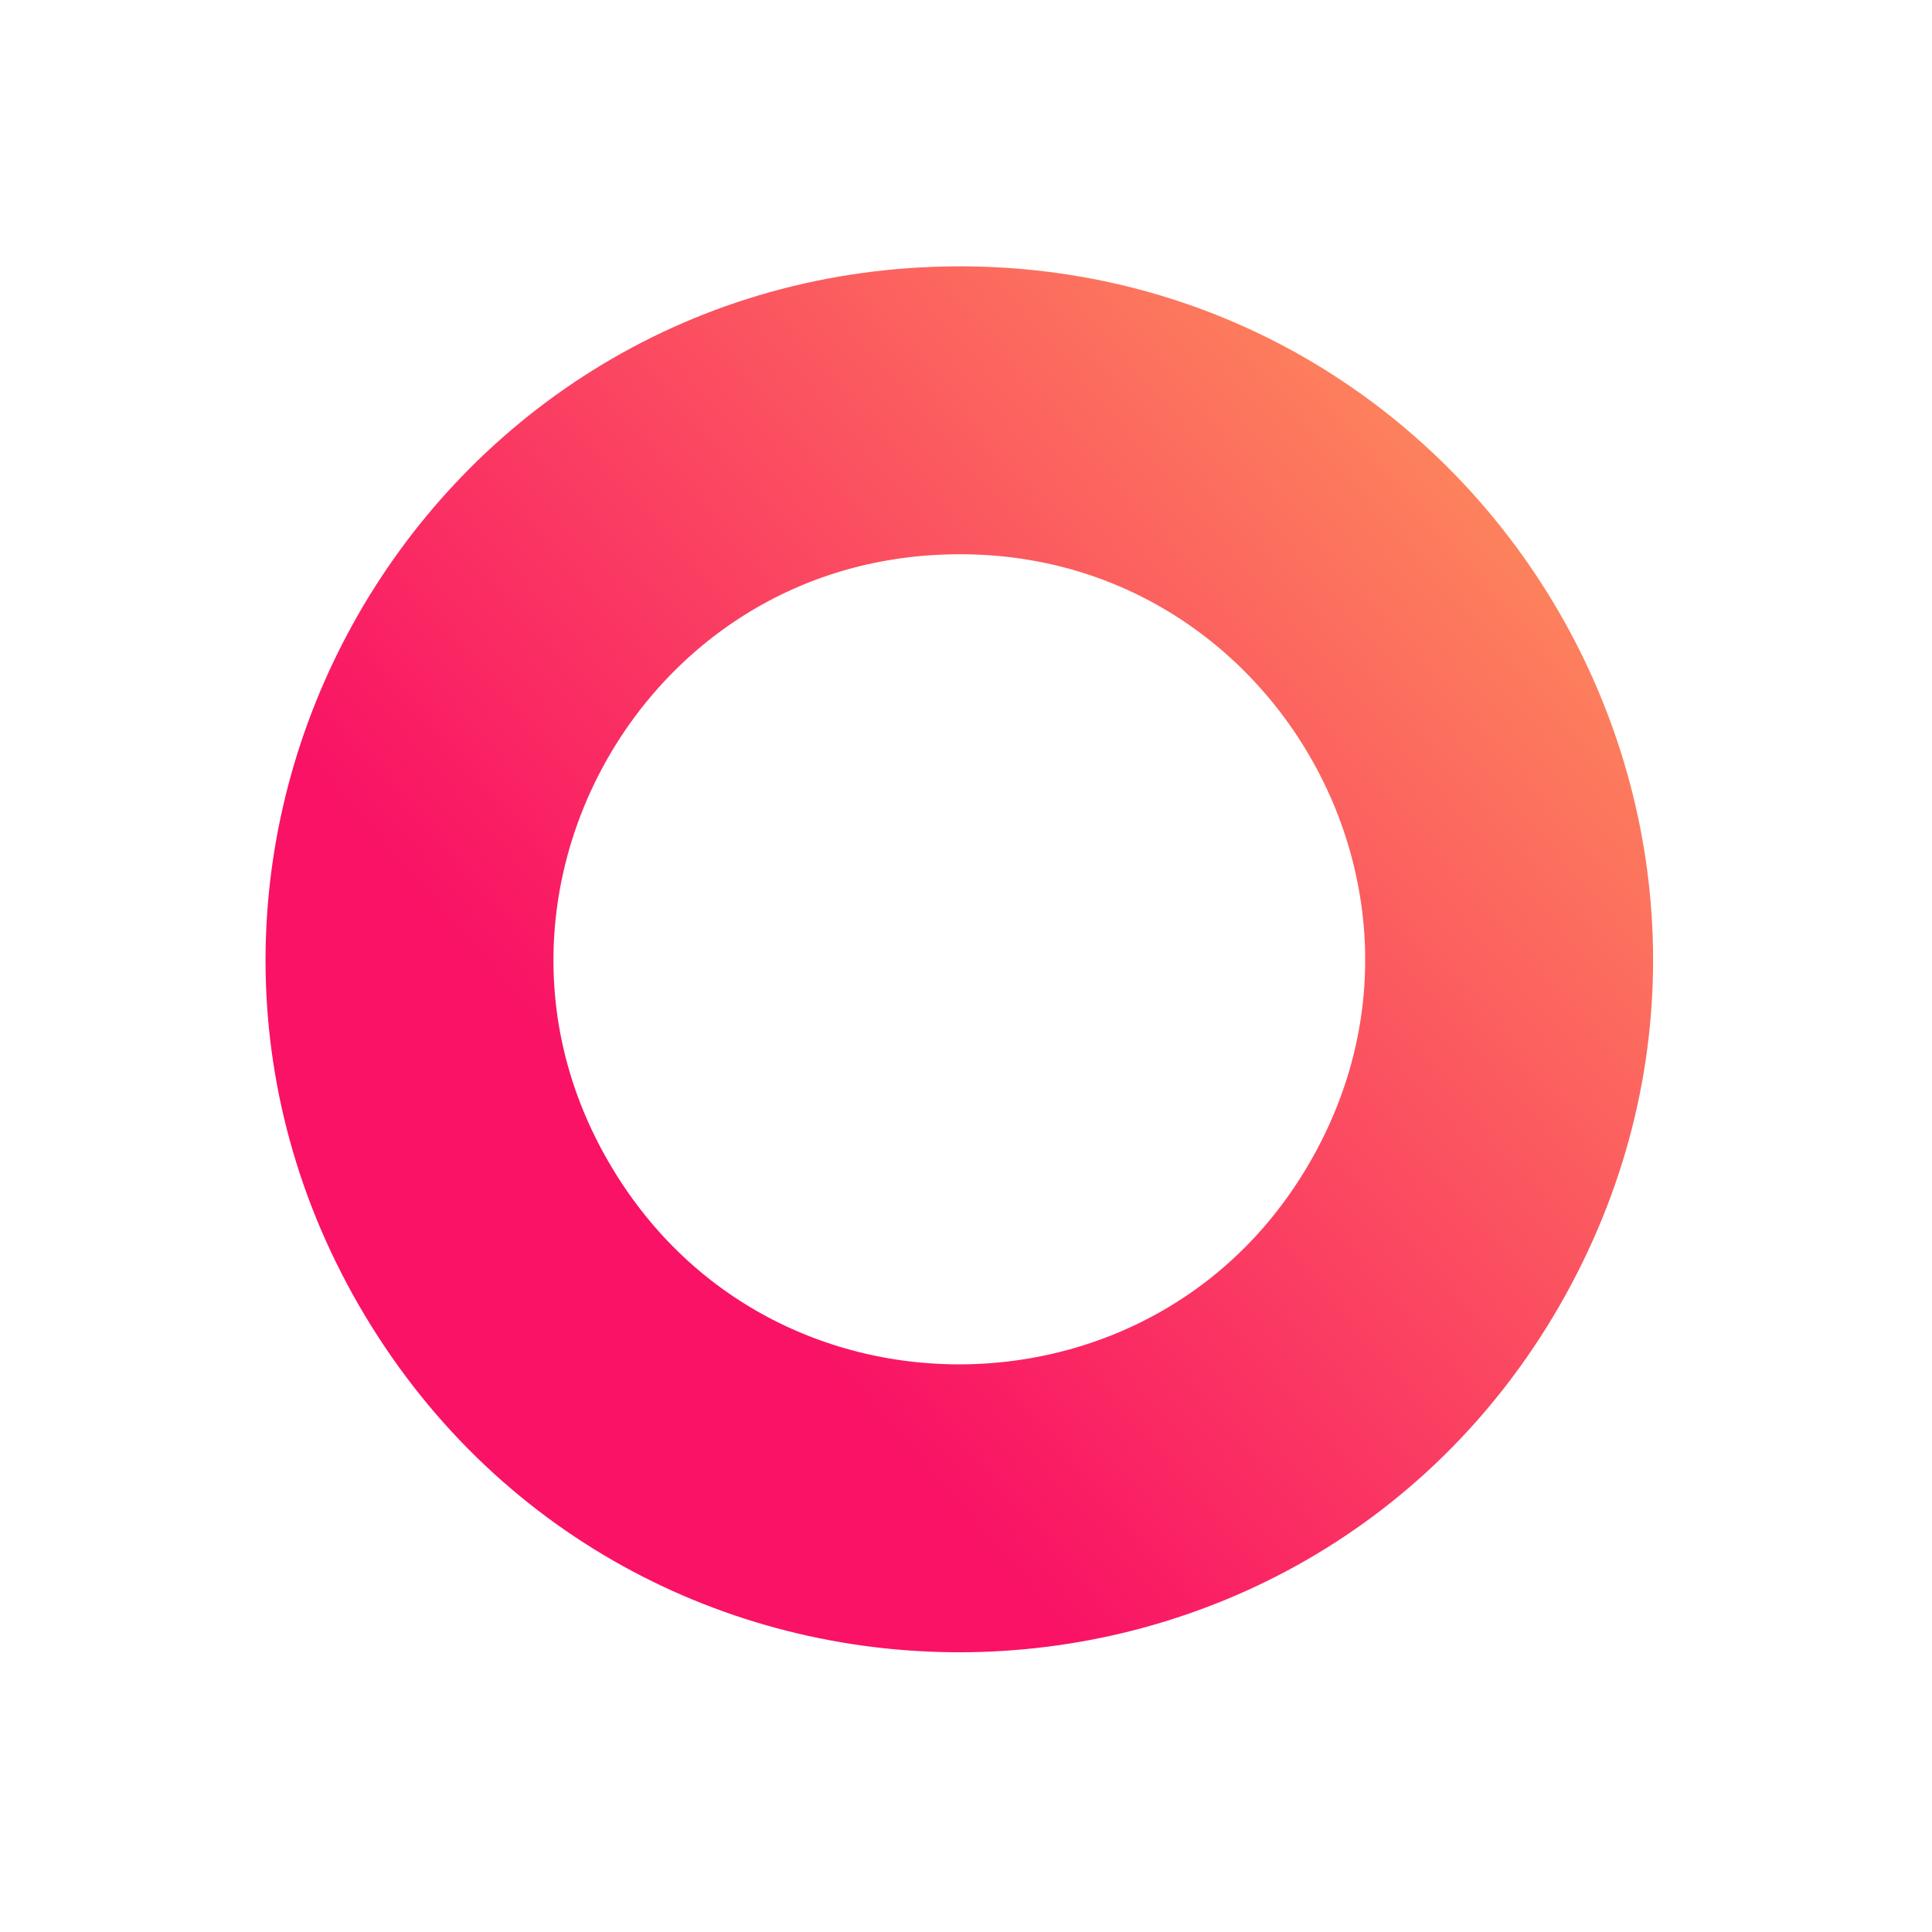
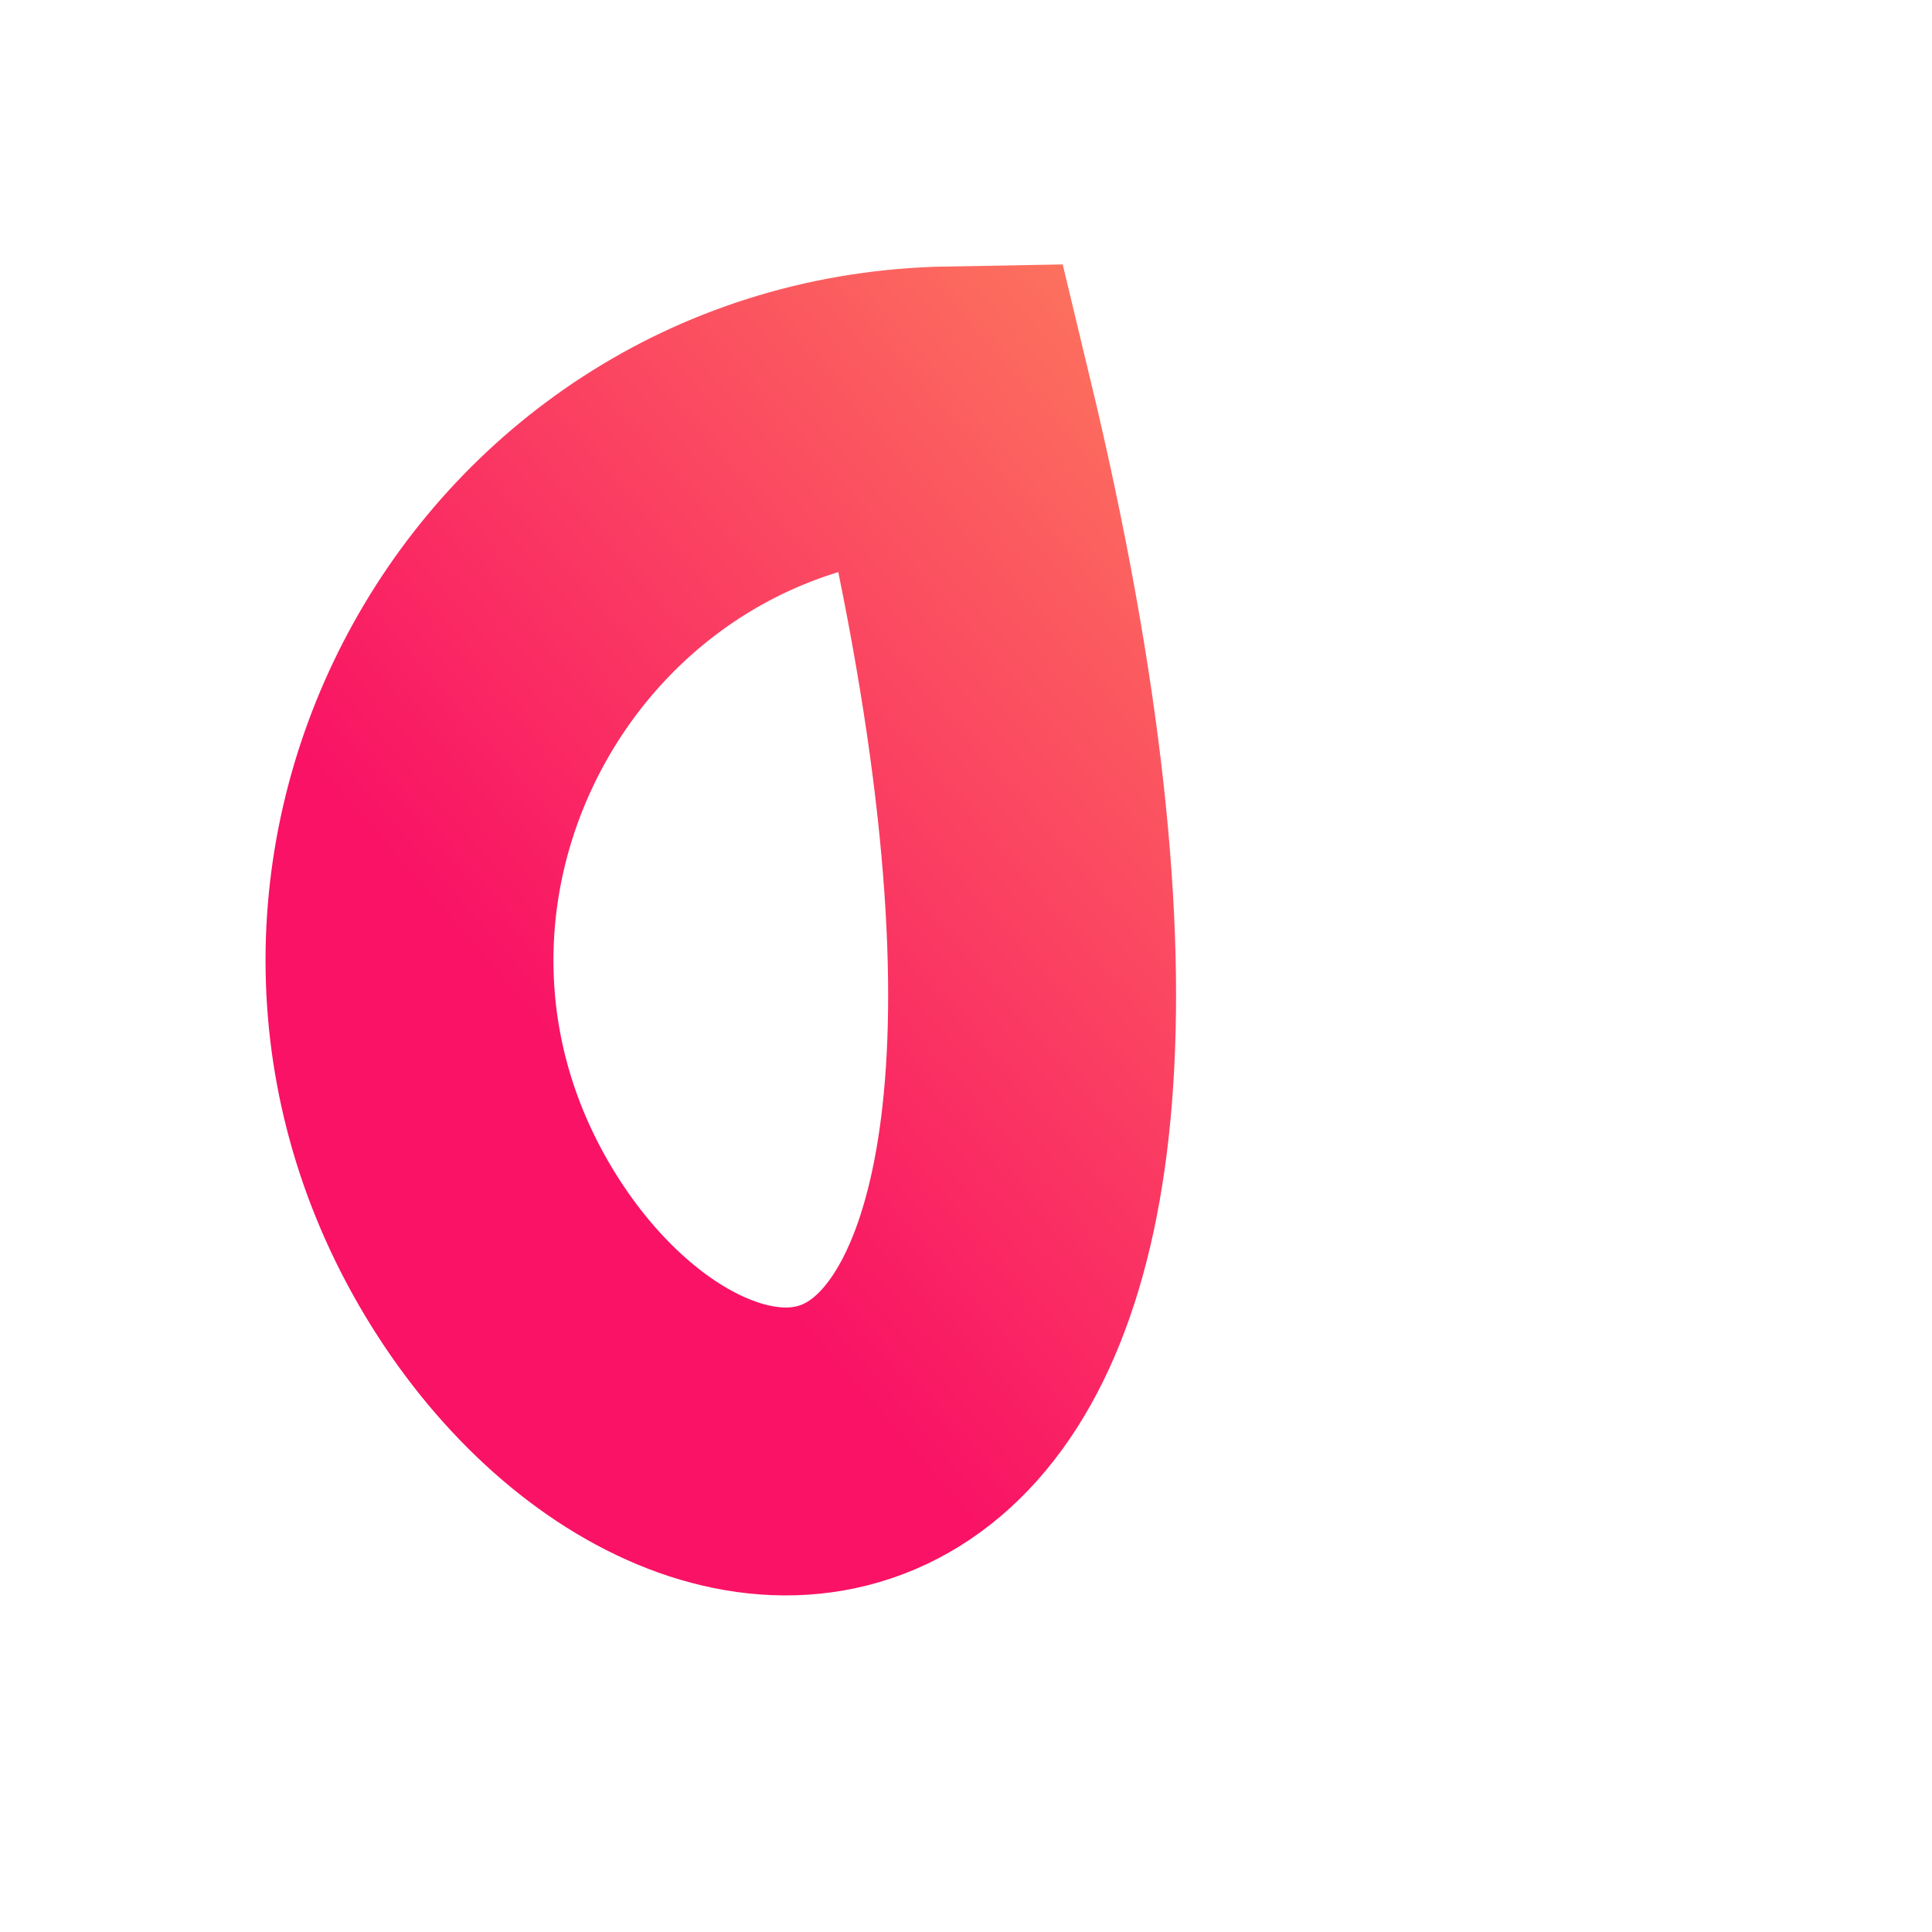
<svg xmlns="http://www.w3.org/2000/svg" width="41" height="41" viewBox="0 0 41 41" fill="none">
-   <path d="M20.155 8.709C29.122 8.553 34.896 18.163 30.548 26.007C26.2 33.851 14.991 34.046 10.371 26.358C5.752 18.671 11.188 8.866 20.155 8.709Z" stroke="url(#paint0_linear)" stroke-width="6.11" />
+   <path d="M20.155 8.709C26.2 33.851 14.991 34.046 10.371 26.358C5.752 18.671 11.188 8.866 20.155 8.709Z" stroke="url(#paint0_linear)" stroke-width="6.11" />
  <defs>
    <linearGradient id="paint0_linear" x1="45.569" y1="5.211" x2="17.806" y2="29.376" gradientUnits="userSpaceOnUse">
      <stop stop-color="#FFC857" />
      <stop offset="0" stop-color="#FFC857" />
      <stop offset="1" stop-color="#F91265" />
    </linearGradient>
  </defs>
</svg>